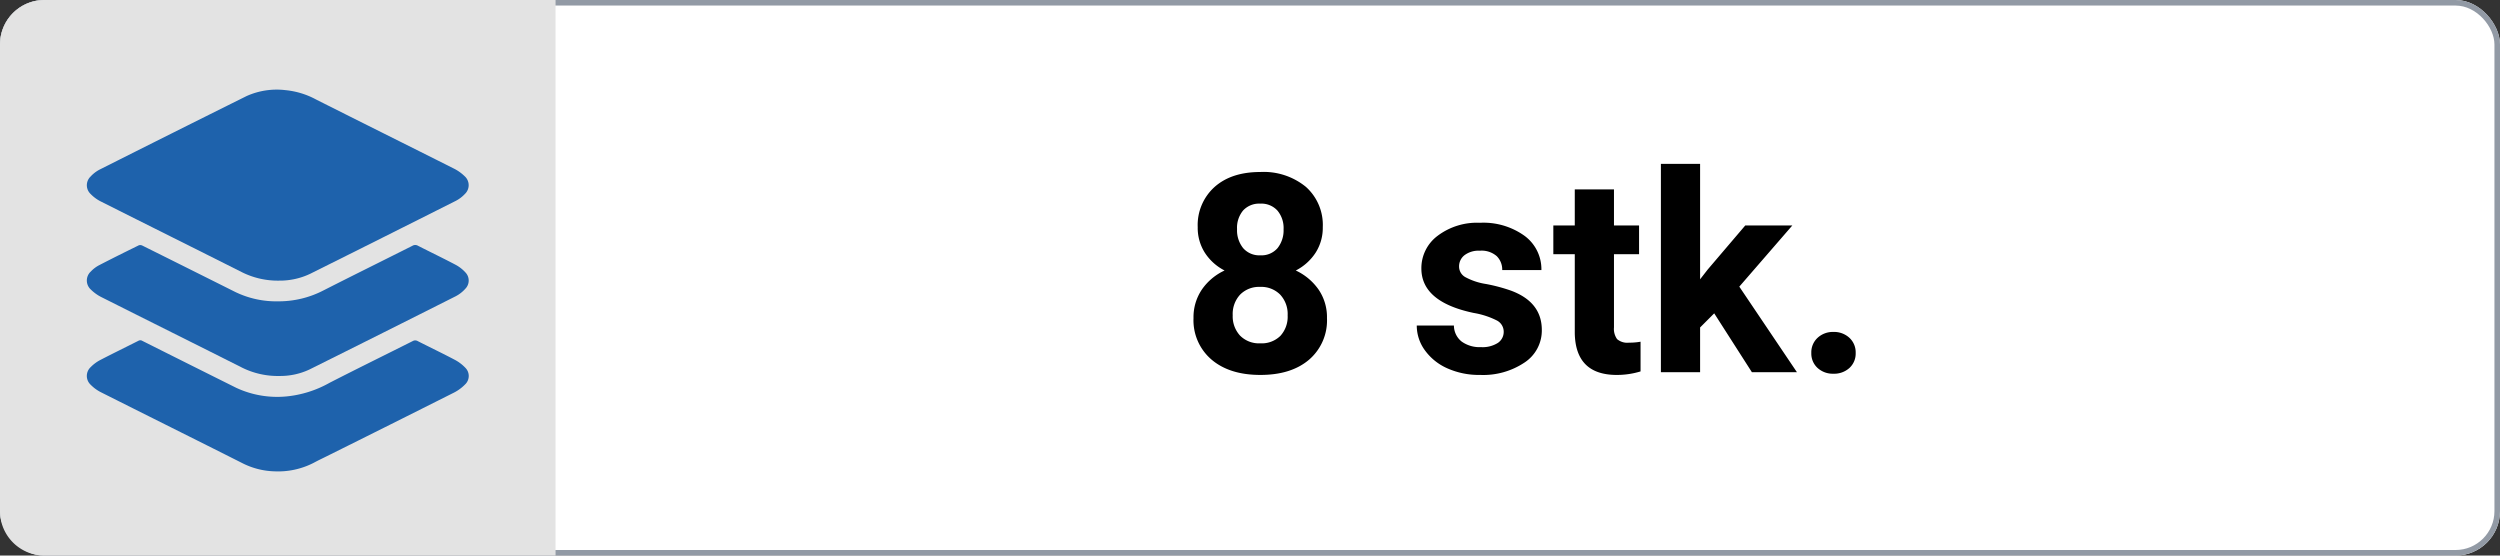
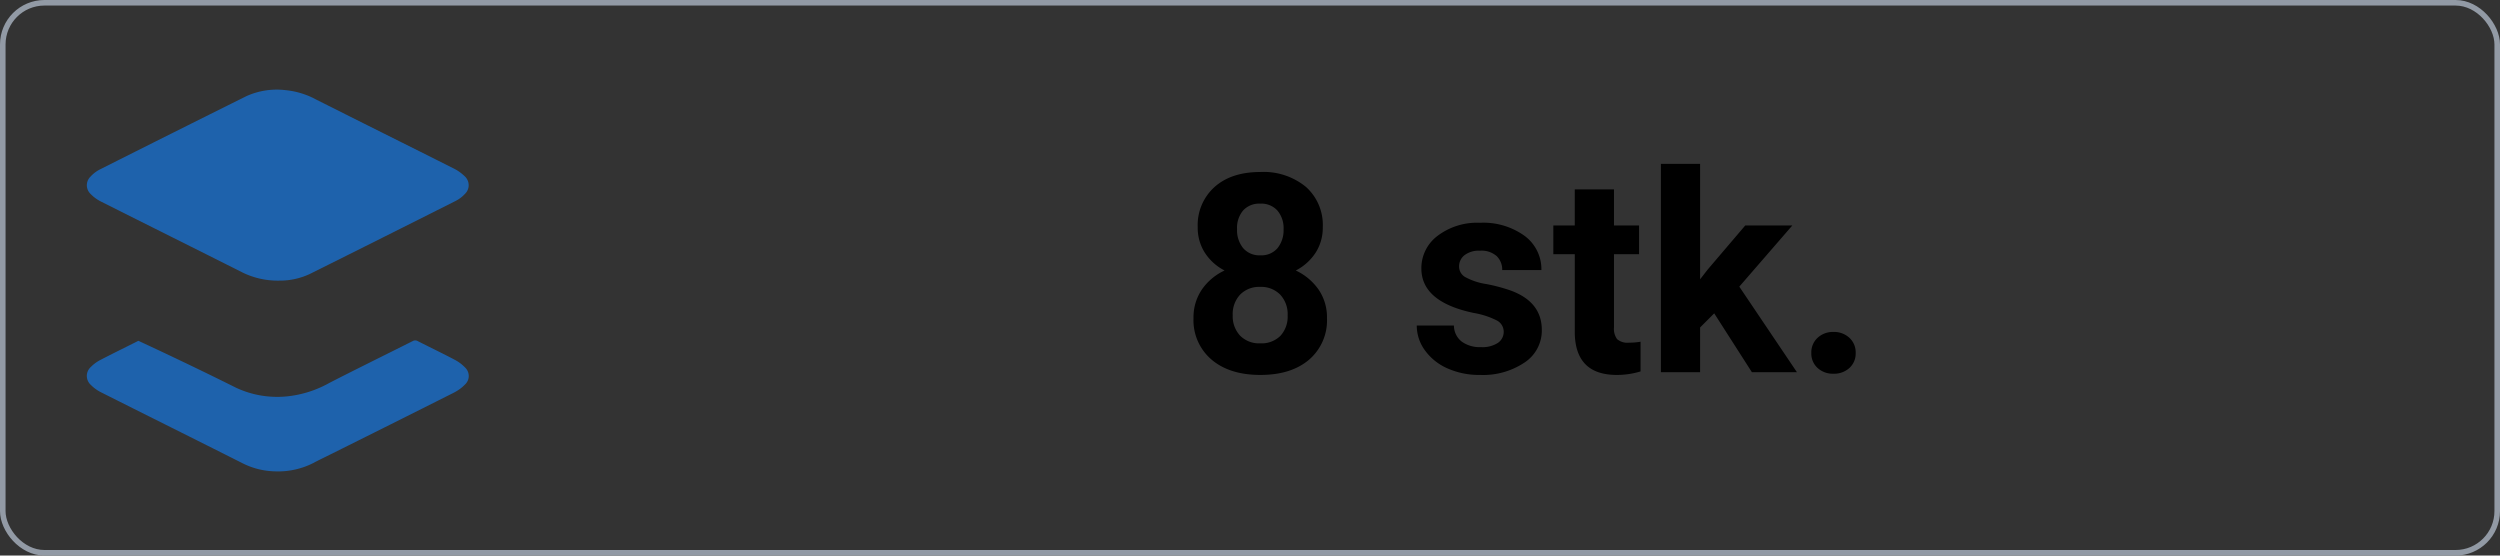
<svg xmlns="http://www.w3.org/2000/svg" width="450" height="100" viewBox="0 0 450 100">
  <rect x="0" y="0" width="450" height="100" fill="#333333" stroke="none" />
  <defs>
    <clipPath id="clip-path">
      <rect id="Rectangle_230" data-name="Rectangle 230" width="68.741" height="68.679" fill="#1e62ac" />
    </clipPath>
    <clipPath id="clip-_8qty_">
      <rect width="450" height="100" />
    </clipPath>
  </defs>
  <g id="_8qty_" data-name="8qty " clip-path="url(#clip-_8qty_)">
    <g id="Rectangle_2" data-name="Rectangle 2" fill="#fff" stroke="#929aa5" stroke-width="1">
-       <rect width="450" height="100" rx="8" stroke="none" />
      <rect x="0.5" y="0.5" width="449" height="99" rx="7.5" fill="none" />
    </g>
    <g id="Component_1_146" data-name="Component 1 – 146">
      <g id="Group_7930" data-name="Group 7930">
-         <path id="Rectangle_5" data-name="Rectangle 5" d="M8,0h92a0,0,0,0,1,0,0V100a0,0,0,0,1,0,0H8a8,8,0,0,1-8-8V8A8,8,0,0,1,8,0Z" fill="#e3e3e3" />
-       </g>
+         </g>
      <g id="Group_8104" data-name="Group 8104" transform="translate(15.629 16.161)">
        <g id="Group_8102" data-name="Group 8102" transform="translate(0 0)" clip-path="url(#clip-path)">
          <path id="Path_4471" data-name="Path 4471" d="M34.672,34.351a14.416,14.416,0,0,1-6.721-1.5c-8.483-4.27-16.987-8.5-25.469-12.765A6.8,6.8,0,0,1,.688,18.761a2.16,2.16,0,0,1-.029-3.131,5.956,5.956,0,0,1,1.652-1.272q13.2-6.644,26.438-13.225A13.232,13.232,0,0,1,35.735.061a14.452,14.452,0,0,1,5.482,1.664C49.48,5.888,57.763,10,66.024,14.157a7.807,7.807,0,0,1,1.983,1.4,2.166,2.166,0,0,1,.036,3.2,6,6,0,0,1-1.667,1.255Q53.3,26.594,40.207,33.119a12.676,12.676,0,0,1-5.534,1.233" transform="translate(0.001 0.001)" fill="#1e62ac" />
-           <path id="Path_4472" data-name="Path 4472" d="M34.739,40.029a14.5,14.5,0,0,1-6.792-1.5c-8.422-4.241-16.868-8.438-25.292-12.677A7.478,7.478,0,0,1,.72,24.47a2.187,2.187,0,0,1,0-3.243,5.583,5.583,0,0,1,1.467-1.122c2.375-1.233,4.772-2.419,7.174-3.6a.869.869,0,0,1,.66.068Q18.366,20.726,26.7,24.9a16.911,16.911,0,0,0,7.77,1.693,17.483,17.483,0,0,0,8.013-1.908c5.363-2.728,10.76-5.39,16.135-8.095a.964.964,0,0,1,.988,0c2.253,1.148,4.533,2.244,6.77,3.423a6.592,6.592,0,0,1,1.761,1.367,2.107,2.107,0,0,1,0,2.942,6.078,6.078,0,0,1-1.716,1.346Q53.261,32.3,40.07,38.863a12.294,12.294,0,0,1-5.331,1.166" transform="translate(0.001 11.485)" fill="#1e62ac" />
-           <path id="Path_4473" data-name="Path 4473" d="M33.794,50.149a13.6,13.6,0,0,1-5.852-1.5c-8.448-4.26-16.924-8.47-25.379-12.724a7.064,7.064,0,0,1-1.879-1.37A2.163,2.163,0,0,1,.7,31.384a6.746,6.746,0,0,1,1.715-1.273c2.273-1.183,4.579-2.3,6.864-3.458a.7.7,0,0,1,.716.012Q18.433,30.9,26.883,35.11a17.46,17.46,0,0,0,9.11,1.55A19.7,19.7,0,0,0,43.716,34.2c4.964-2.541,9.972-5,14.953-7.5a.881.881,0,0,1,.9.01c2.209,1.12,4.446,2.193,6.64,3.35a7.323,7.323,0,0,1,1.9,1.424,2.087,2.087,0,0,1-.01,3.01,7.627,7.627,0,0,1-2.029,1.492Q54.662,41.728,43.22,47.415c-.8.4-1.615.781-2.4,1.209a13.979,13.979,0,0,1-7.022,1.525" transform="translate(0 18.531)" fill="#1e62ac" />
+           <path id="Path_4473" data-name="Path 4473" d="M33.794,50.149a13.6,13.6,0,0,1-5.852-1.5c-8.448-4.26-16.924-8.47-25.379-12.724a7.064,7.064,0,0,1-1.879-1.37A2.163,2.163,0,0,1,.7,31.384a6.746,6.746,0,0,1,1.715-1.273c2.273-1.183,4.579-2.3,6.864-3.458Q18.433,30.9,26.883,35.11a17.46,17.46,0,0,0,9.11,1.55A19.7,19.7,0,0,0,43.716,34.2c4.964-2.541,9.972-5,14.953-7.5a.881.881,0,0,1,.9.01c2.209,1.12,4.446,2.193,6.64,3.35a7.323,7.323,0,0,1,1.9,1.424,2.087,2.087,0,0,1-.01,3.01,7.627,7.627,0,0,1-2.029,1.492Q54.662,41.728,43.22,47.415c-.8.4-1.615.781-2.4,1.209a13.979,13.979,0,0,1-7.022,1.525" transform="translate(0 18.531)" fill="#1e62ac" />
        </g>
      </g>
    </g>
    <path id="Path_4803" data-name="Path 4803" d="M-36.9-26.1a8.268,8.268,0,0,1-1.294,4.59,9.313,9.313,0,0,1-3.564,3.2,10.309,10.309,0,0,1,4.1,3.43,8.8,8.8,0,0,1,1.514,5.139,9.317,9.317,0,0,1-3.223,7.483Q-42.59.488-48.132.488t-8.789-2.759a9.294,9.294,0,0,1-3.247-7.471,8.855,8.855,0,0,1,1.514-5.151,10.122,10.122,0,0,1,4.077-3.418,9.218,9.218,0,0,1-3.552-3.2,8.326,8.326,0,0,1-1.282-4.59,9.213,9.213,0,0,1,3.027-7.239q3.027-2.7,8.228-2.7a12,12,0,0,1,8.215,2.673A9.178,9.178,0,0,1-36.9-26.1Zm-6.323,15.845a5.118,5.118,0,0,0-1.343-3.711,4.788,4.788,0,0,0-3.613-1.392,4.779,4.779,0,0,0-3.589,1.379,5.109,5.109,0,0,0-1.343,3.723,5.106,5.106,0,0,0,1.318,3.662A4.8,4.8,0,0,0-48.132-5.2a4.791,4.791,0,0,0,3.6-1.343A5.1,5.1,0,0,0-43.225-10.254Zm-.732-15.5a4.883,4.883,0,0,0-1.1-3.333,3.9,3.9,0,0,0-3.1-1.257,3.926,3.926,0,0,0-3.076,1.221,4.854,4.854,0,0,0-1.1,3.369,5.1,5.1,0,0,0,1.1,3.418,3.845,3.845,0,0,0,3.1,1.294,3.808,3.808,0,0,0,3.088-1.294A5.139,5.139,0,0,0-43.958-25.757ZM-4.333-7.3A2.273,2.273,0,0,0-5.615-9.338a14.559,14.559,0,0,0-4.114-1.331q-9.424-1.978-9.424-8.008a7.258,7.258,0,0,1,2.917-5.872A11.769,11.769,0,0,1-8.606-26.9,12.667,12.667,0,0,1-.562-24.536a7.463,7.463,0,0,1,3.015,6.152H-4.6a3.414,3.414,0,0,0-.977-2.5,4.133,4.133,0,0,0-3.052-.989,4.223,4.223,0,0,0-2.759.806,2.543,2.543,0,0,0-.977,2.051,2.174,2.174,0,0,0,1.111,1.892,11.428,11.428,0,0,0,3.748,1.245A30.609,30.609,0,0,1-3.064-14.7q5.591,2.051,5.591,7.1a6.891,6.891,0,0,1-3.1,5.847A13.375,13.375,0,0,1-8.582.488,13.97,13.97,0,0,1-14.478-.7a9.893,9.893,0,0,1-4.041-3.247A7.545,7.545,0,0,1-19.983-8.4h6.689A3.683,3.683,0,0,0-11.9-5.518a5.52,5.52,0,0,0,3.467,1,5.109,5.109,0,0,0,3.064-.769A2.393,2.393,0,0,0-4.333-7.3ZM15.515-32.91v6.494h4.517v5.176H15.515V-8.057a3.148,3.148,0,0,0,.562,2.1,2.82,2.82,0,0,0,2.148.635A11.252,11.252,0,0,0,20.3-5.493V-.146a14.525,14.525,0,0,1-4.272.635q-7.422,0-7.568-7.5V-21.24H4.6v-5.176H8.459V-32.91ZM33.557-10.6,31.018-8.057V0H23.962V-37.5h7.056v20.776l1.367-1.758,6.763-7.935H47.62L38.074-15.405,48.45,0H40.344Zm17.48,7.129A3.552,3.552,0,0,1,52.173-6.2a4.028,4.028,0,0,1,2.844-1.05A4.061,4.061,0,0,1,57.886-6.2a3.552,3.552,0,0,1,1.135,2.734A3.5,3.5,0,0,1,57.9-.769,4.078,4.078,0,0,1,55.017.269,4.045,4.045,0,0,1,52.161-.769,3.5,3.5,0,0,1,51.038-3.467Z" transform="translate(275 67)" />
  </g>
</svg>